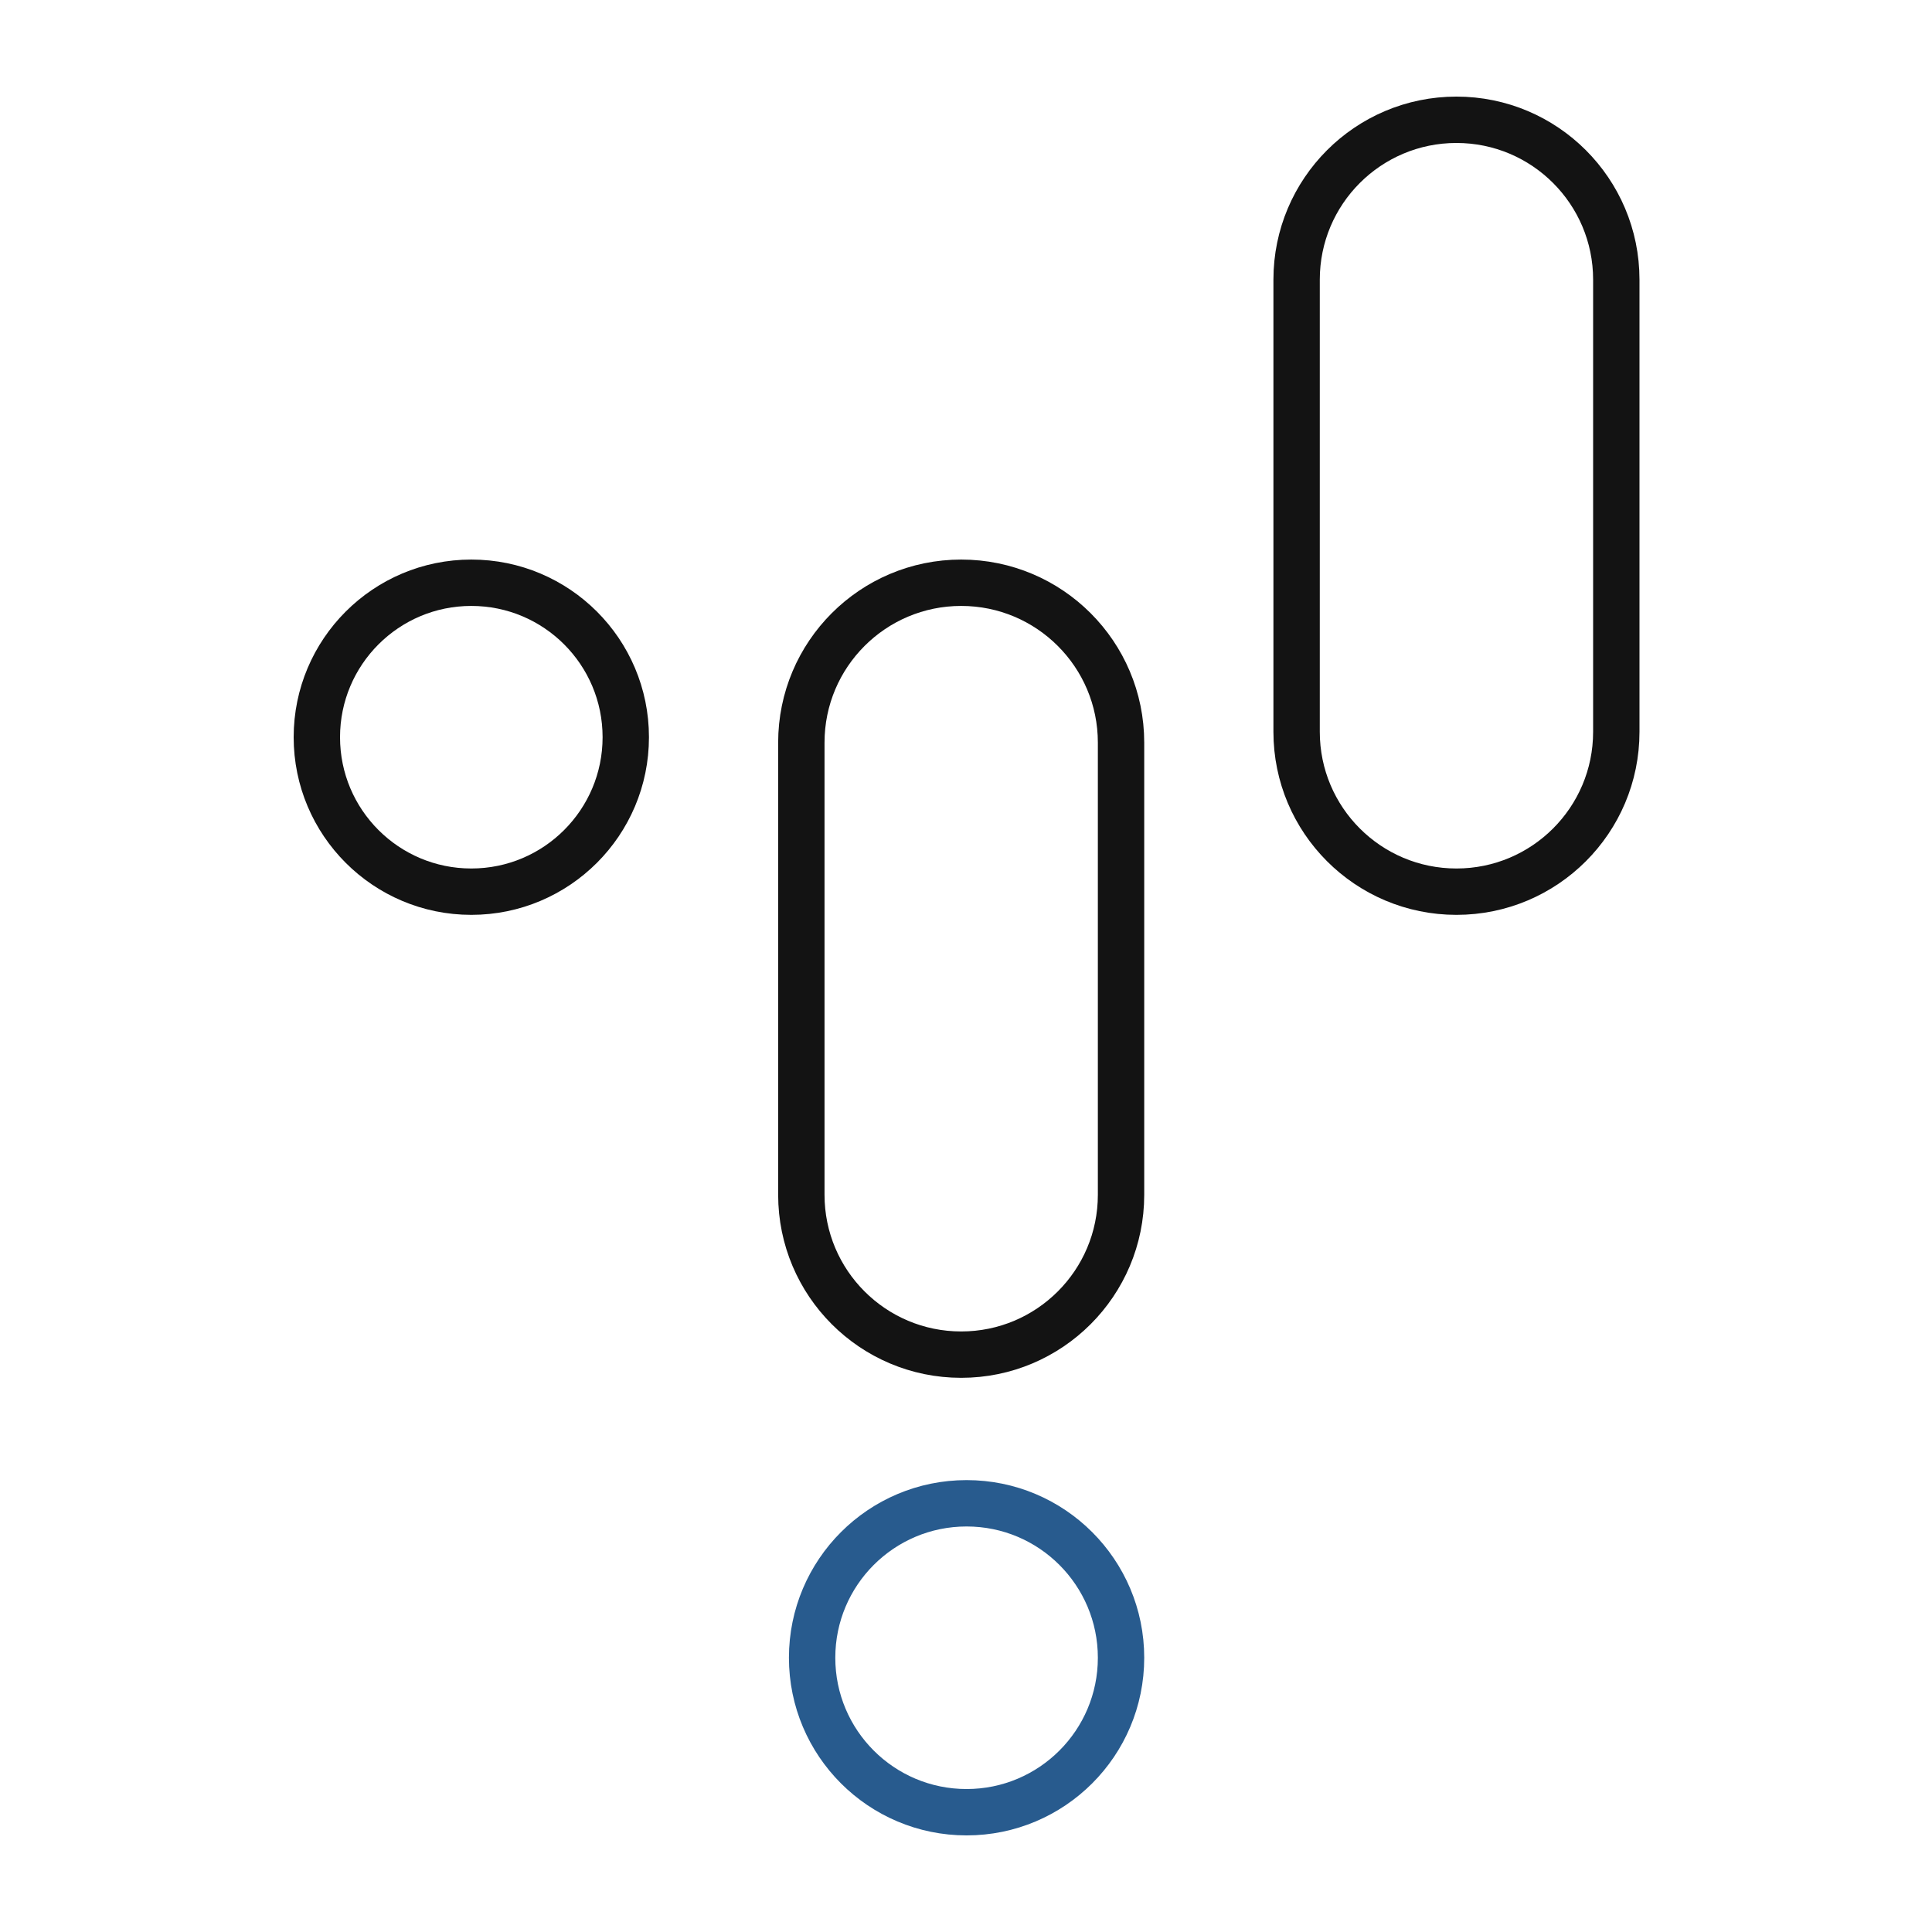
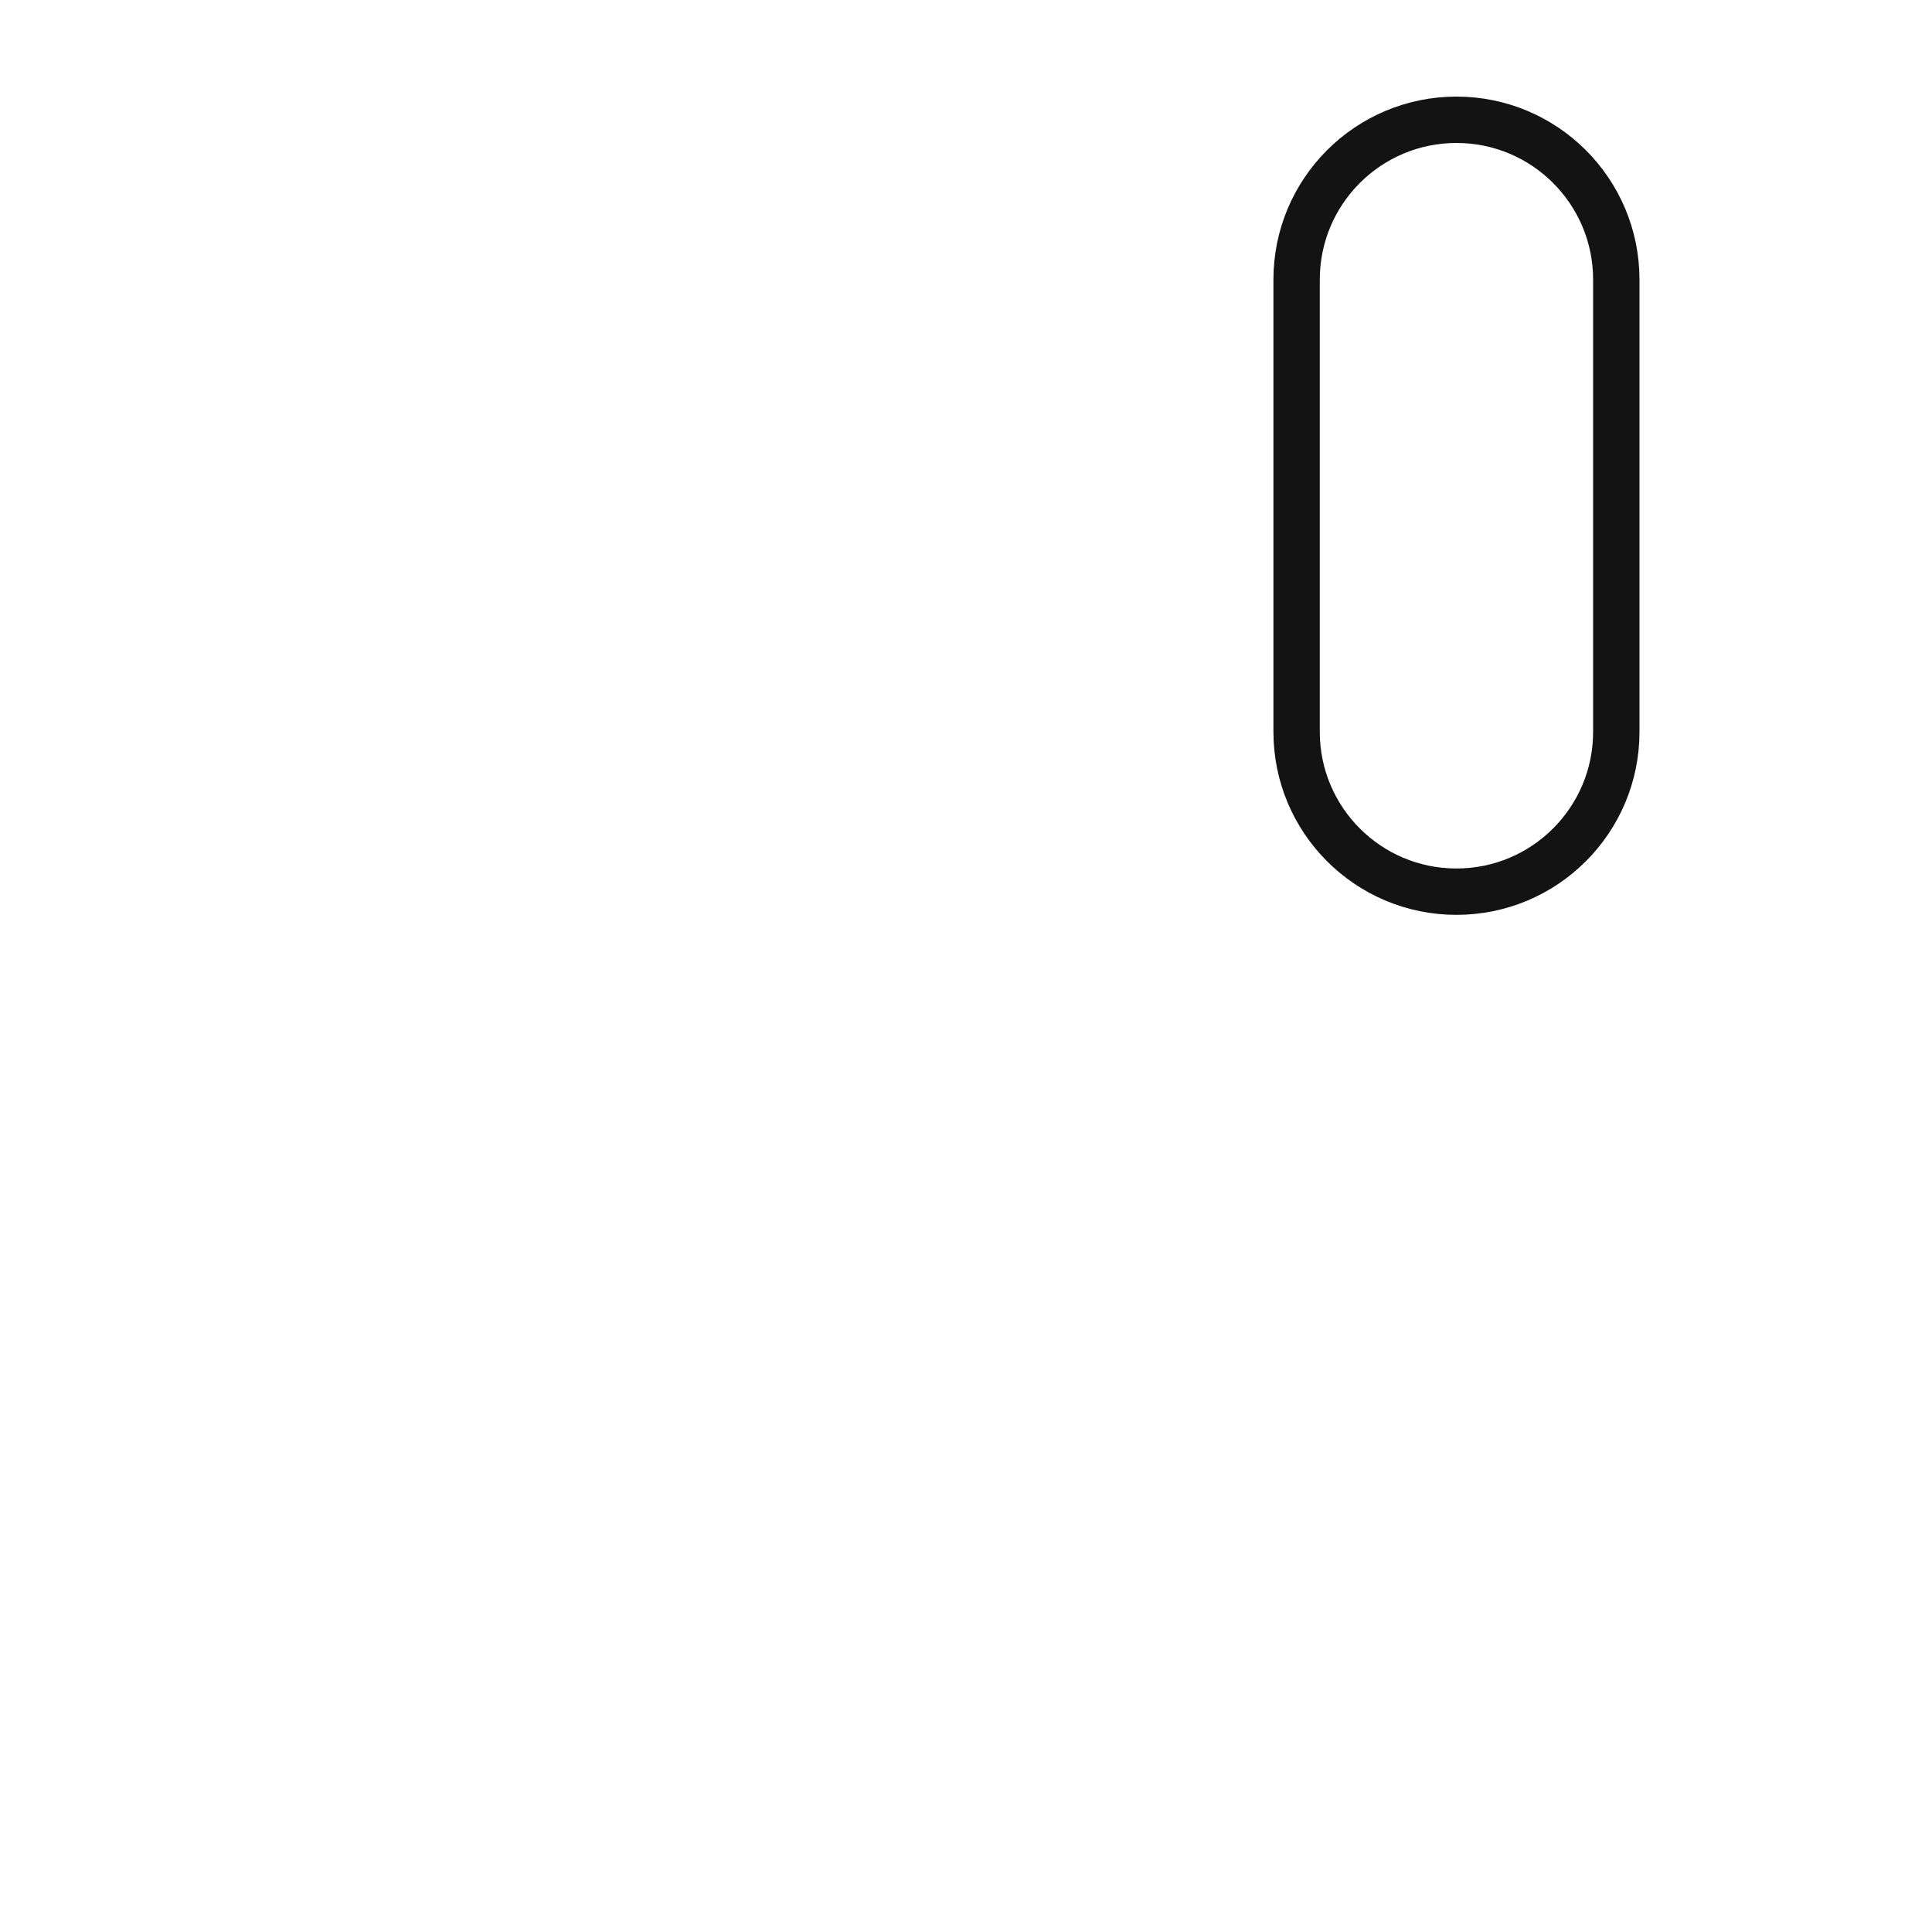
<svg xmlns="http://www.w3.org/2000/svg" width="500" height="500" viewBox="0 0 500 500" fill="none">
-   <circle cx="121.975" cy="190.789" r="39.975" stroke="#131313" stroke-width="12" />
-   <circle cx="250.149" cy="429.025" r="39.975" stroke="#285B8E" stroke-width="12" />
-   <path d="M290.124 192.183V309.211C290.124 332.058 271.602 350.579 248.755 350.579C225.908 350.579 207.387 332.058 207.387 309.211V192.183C207.387 169.336 225.908 150.814 248.755 150.814C271.602 150.814 290.124 169.336 290.124 192.183Z" stroke="#131313" stroke-width="12" />
  <path d="M418.297 72.368V189.396C418.297 212.243 399.776 230.765 376.929 230.765C354.082 230.765 335.561 212.243 335.561 189.396V72.368C335.561 49.521 354.082 31 376.929 31C399.776 31 418.297 49.521 418.297 72.368Z" stroke="#131313" stroke-width="12" />
</svg>